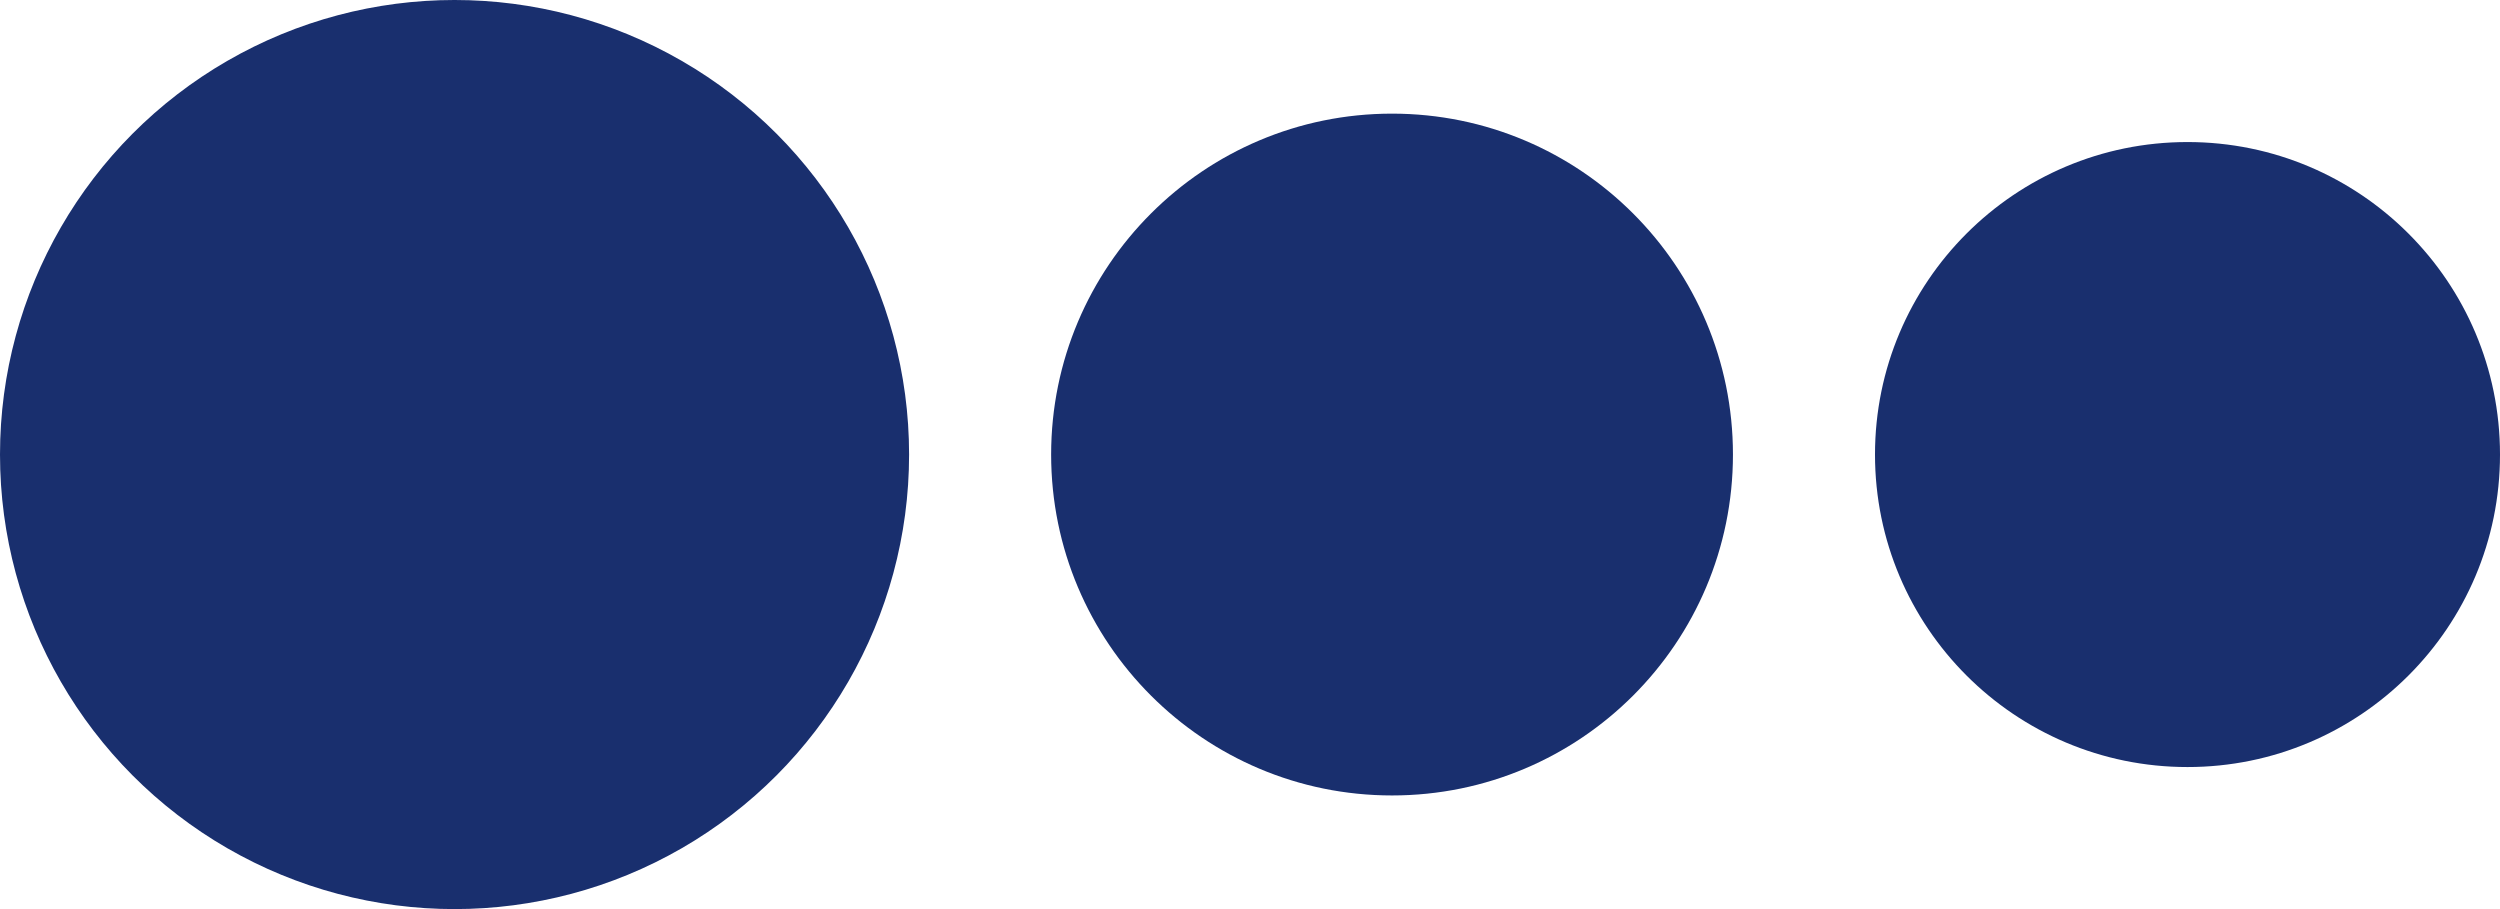
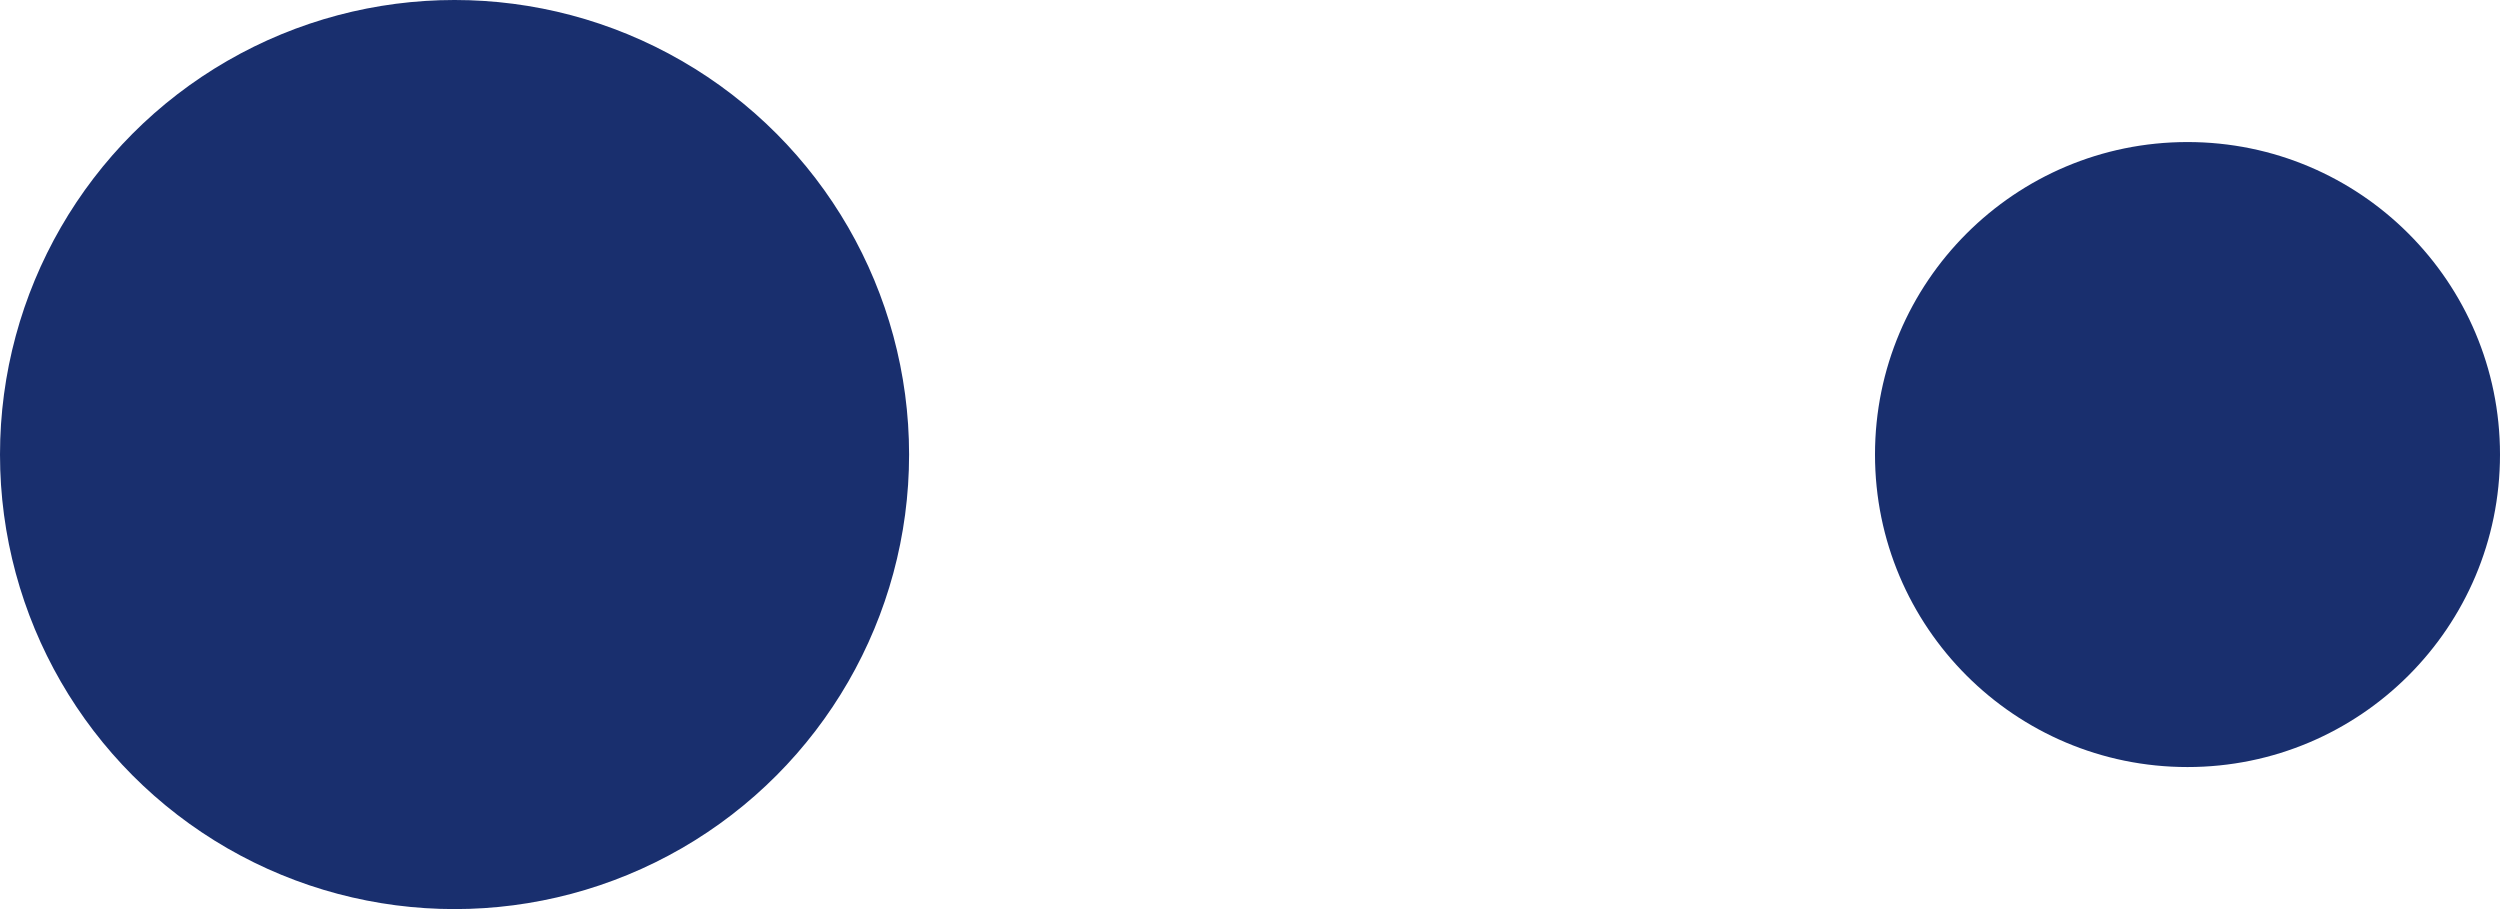
<svg xmlns="http://www.w3.org/2000/svg" width="88" height="32" viewBox="0 0 88 32" fill="none">
-   <circle cx="49" cy="16" r="12" fill="#192F6E" />
  <circle cx="16" cy="16" r="16" fill="#192F6E" />
  <circle cx="77" cy="16" r="11" fill="#192F6E" />
</svg>